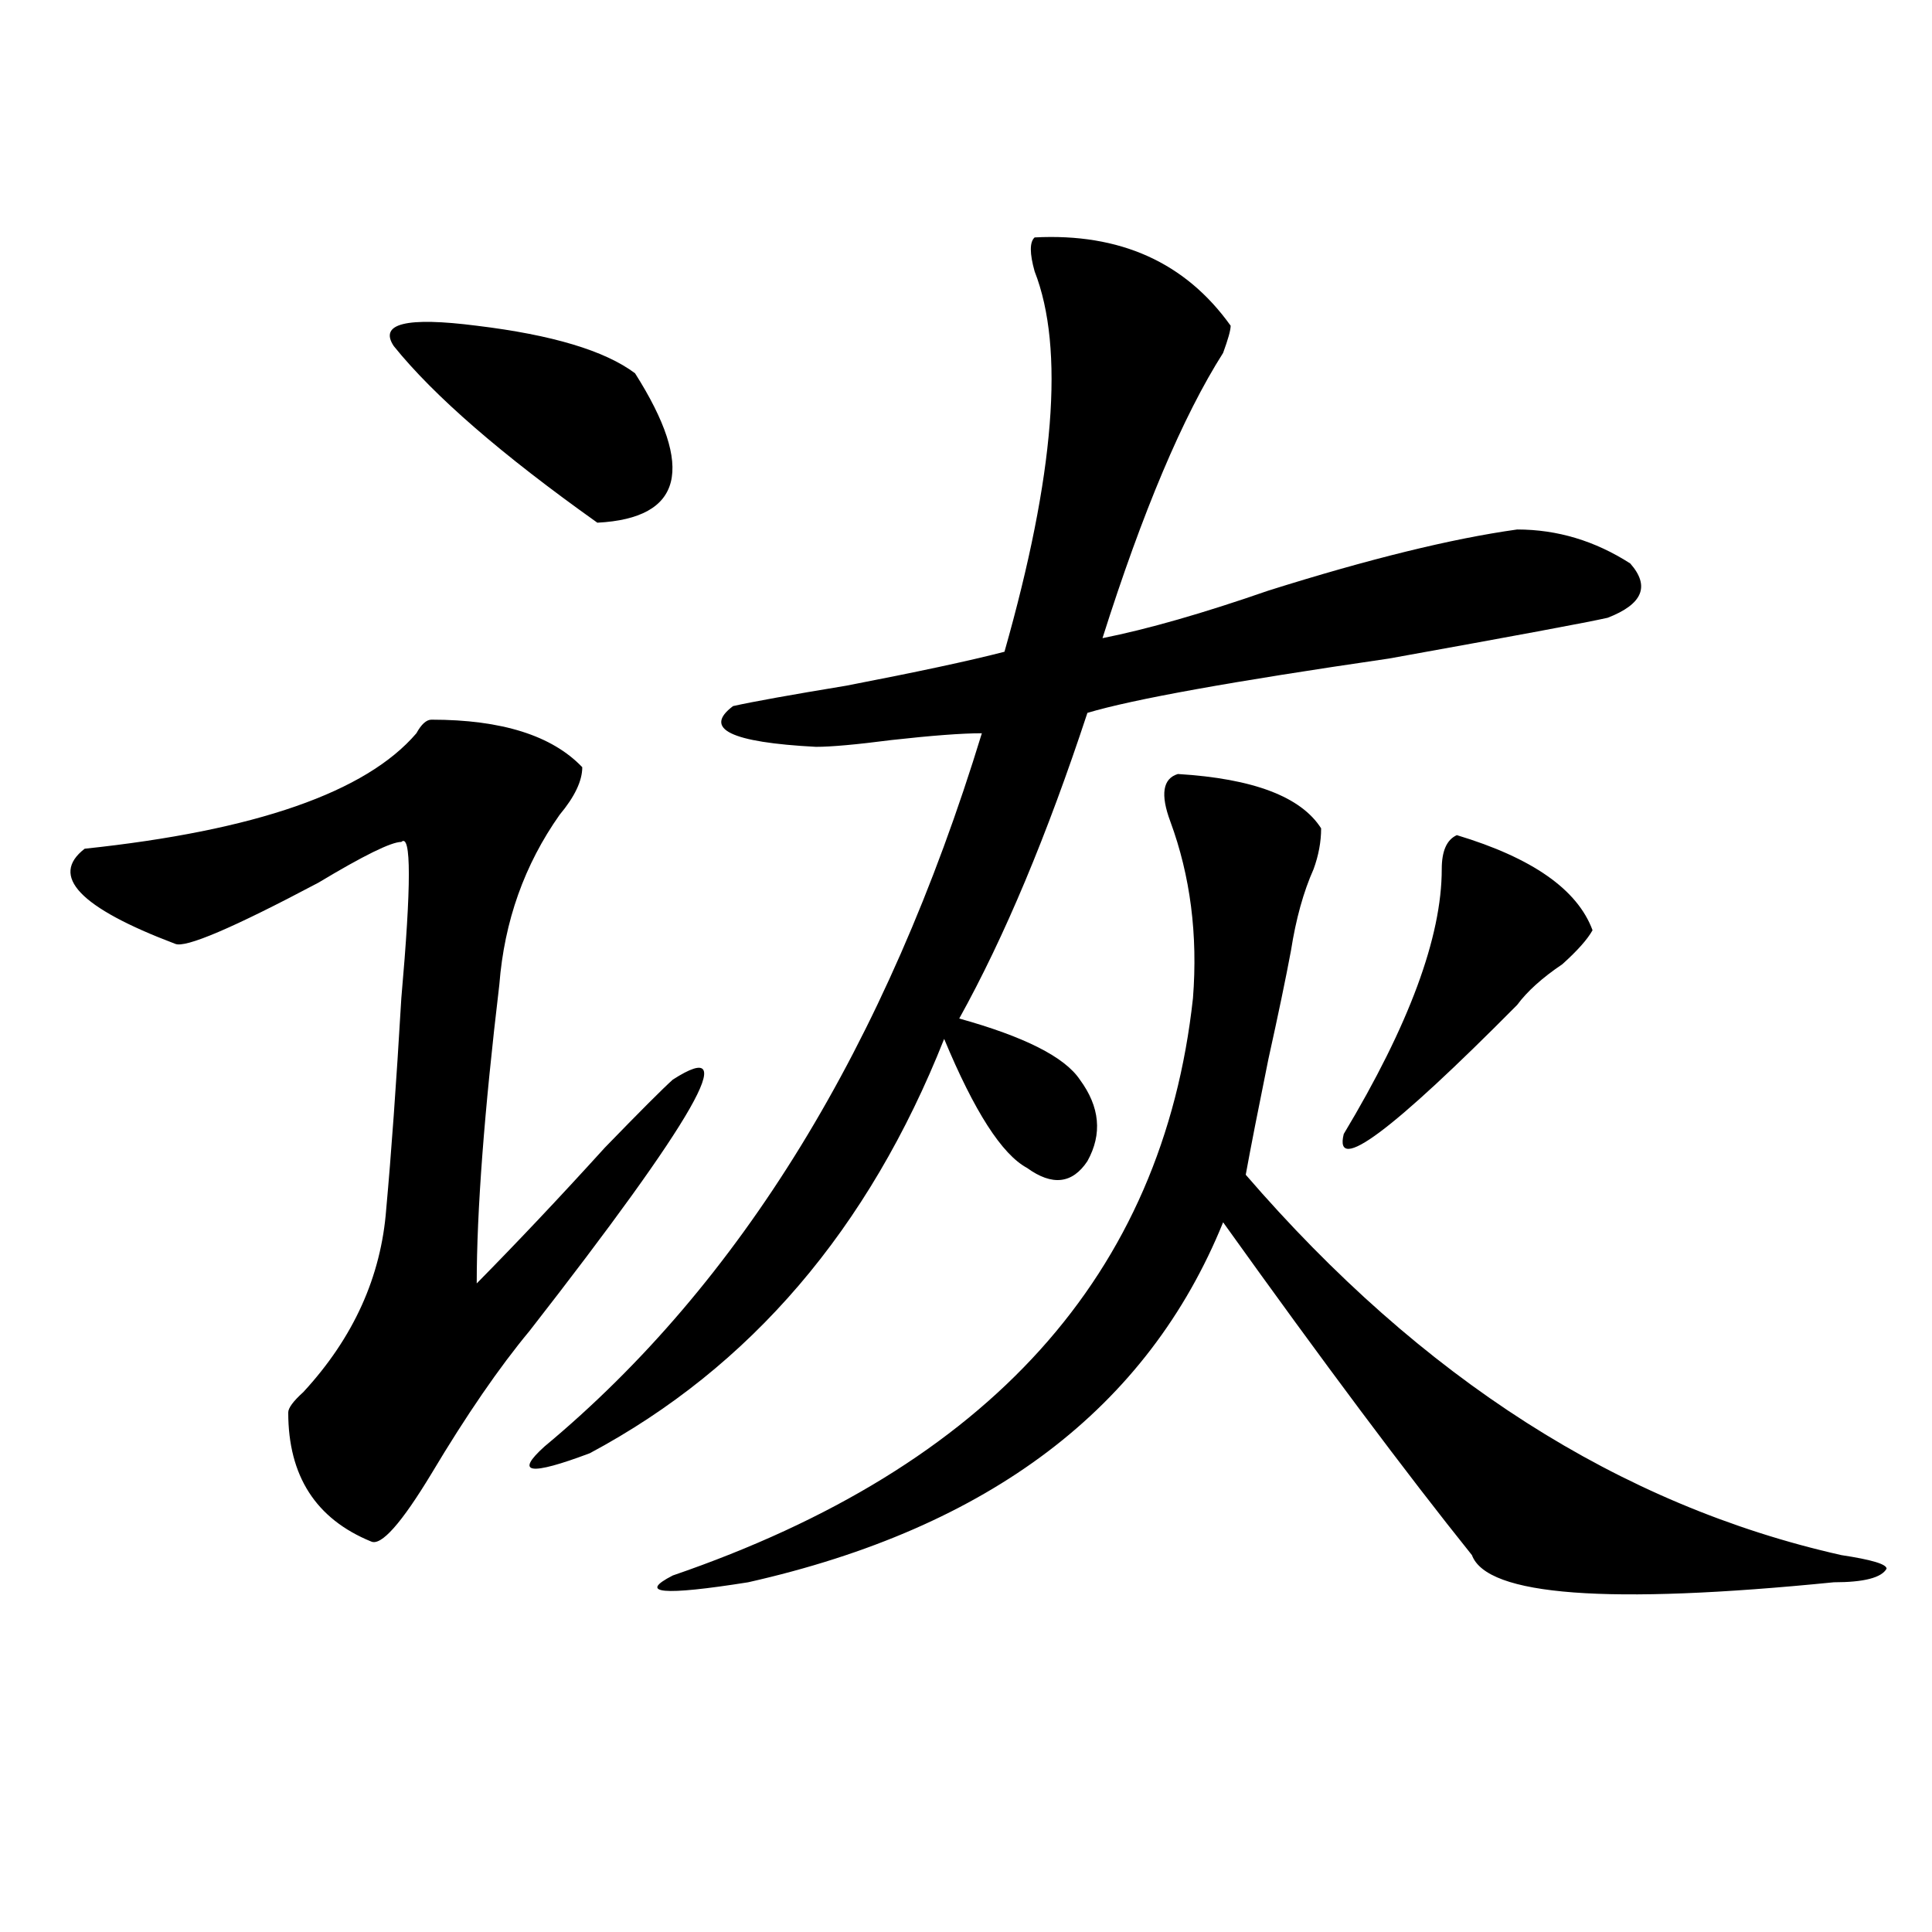
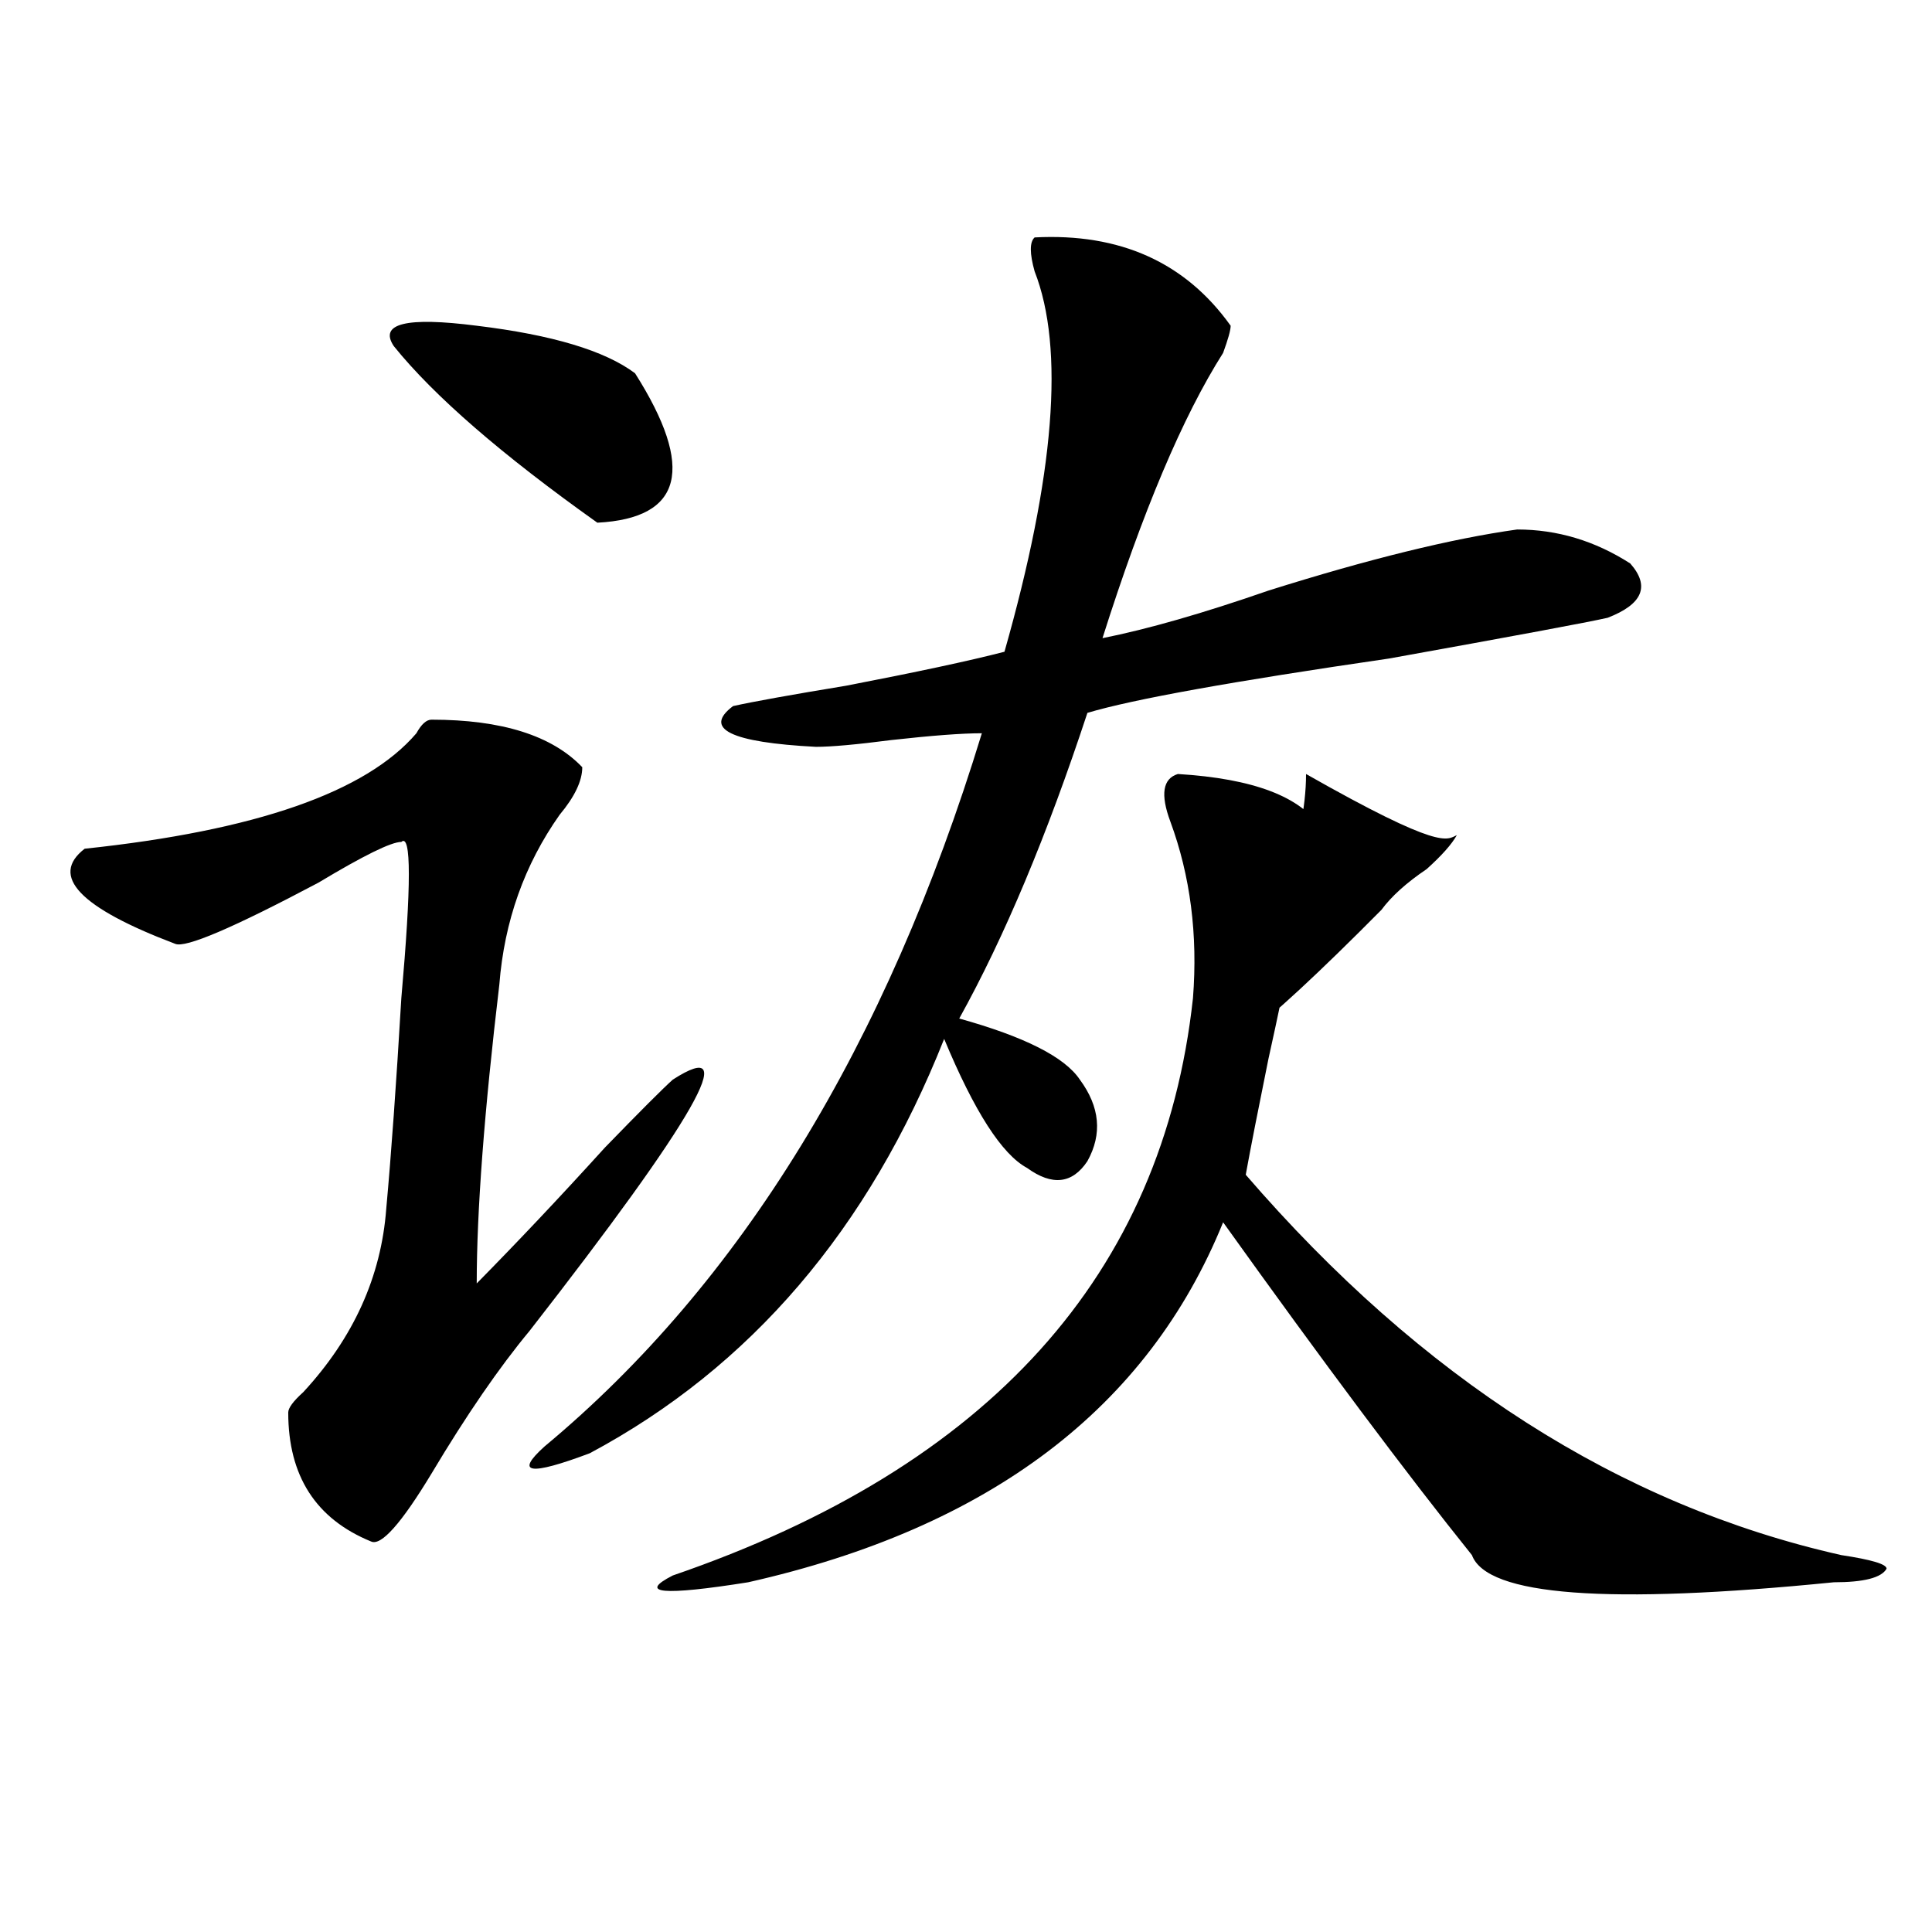
<svg xmlns="http://www.w3.org/2000/svg" version="1.1" id="图层_1" x="0px" y="0px" width="1000px" height="1000px" viewBox="0 0 1000 1000" enable-background="new 0 0 1000 1000" xml:space="preserve">
-   <path d="M223.336,372.5c36.401,0,62.438,8.239,78.047,24.609c0,7.031-3.902,15.271-11.707,24.609  c-18.231,25.817-28.657,55.097-31.219,87.891c-7.805,65.644-11.707,117.224-11.707,154.688  c20.792-21.094,42.926-44.495,66.34-70.313c18.171-18.731,29.878-30.433,35.121-35.156c36.401-23.401,11.707,19.94-74.145,130.078  c-15.609,18.786-32.56,43.396-50.73,73.828c-15.609,25.817-26.036,37.519-31.219,35.156c-28.657-11.7-42.926-33.948-42.926-66.797  c0-2.308,2.562-5.823,7.805-10.547c25.976-28.125,40.304-59.766,42.926-94.922c2.562-28.125,5.183-64.435,7.805-108.984  c5.183-58.558,5.183-85.528,0-80.859c-5.243,0-19.512,7.031-42.926,21.094c-44.267,23.456-68.962,34.003-74.145,31.641  c-49.45-18.731-65.06-35.156-46.828-49.219c88.413-9.339,145.667-29.278,171.703-59.766  C218.093,374.862,220.714,372.5,223.336,372.5z M203.824,179.141c-7.805-11.7,6.464-15.216,42.926-10.547  c39.023,4.724,66.34,12.909,81.949,24.609c31.219,49.219,24.694,75.036-19.512,77.344  C259.737,235.391,224.616,204.958,203.824,179.141z M535.523,122.891c44.206-2.308,78.047,12.909,101.461,45.703  c0,2.362-1.341,7.031-3.902,14.063c-20.853,32.849-41.646,82.067-62.438,147.656c23.414-4.669,52.011-12.854,85.852-24.609  c52.011-16.37,94.937-26.917,128.777-31.641c20.792,0,40.304,5.878,58.535,17.578c10.366,11.755,6.464,21.094-11.707,28.125  c-10.427,2.362-48.169,9.394-113.168,21.094c-80.669,11.755-132.68,21.094-156.094,28.125  C541.987,432.266,519.914,485,496.5,527.188c33.78,9.394,54.633,19.94,62.438,31.641c10.366,14.063,11.707,28.125,3.902,42.188  c-7.805,11.755-18.231,12.909-31.219,3.516c-13.048-7.031-27.316-29.278-42.926-66.797  c-39.023,98.438-100.181,169.958-183.41,214.453c-31.219,11.755-39.023,10.547-23.414-3.516  c101.461-84.375,176.886-207.422,226.336-369.141c-10.427,0-26.036,1.208-46.828,3.516c-18.231,2.362-31.219,3.516-39.023,3.516  c-44.267-2.308-58.535-9.339-42.926-21.094c10.366-2.308,29.878-5.823,58.535-10.547c36.401-7.031,63.718-12.854,81.949-17.578  c25.976-91.406,31.219-156.995,15.609-196.875C532.901,131.13,532.901,125.253,535.523,122.891z M609.668,400.625  c39.023,2.362,63.718,11.755,74.145,28.125c0,7.031-1.341,14.063-3.902,21.094c-5.243,11.755-9.146,25.817-11.707,42.188  c-2.622,14.063-6.524,32.849-11.707,56.25c-5.243,25.817-9.146,45.703-11.707,59.766  c91.034,105.469,193.776,171.112,308.285,196.875c15.609,2.362,23.414,4.669,23.414,7.031c-2.622,4.669-11.707,7.031-27.316,7.031  c-117.07,11.7-179.508,7.031-187.313-14.063c-33.841-42.188-76.767-99.591-128.777-172.266  c-39.023,96.13-120.973,158.203-245.848,186.328c-44.267,7.031-57.255,5.822-39.023-3.516  c163.898-56.25,253.652-155.841,269.262-298.828c2.562-32.794-1.341-63.281-11.707-91.406  C600.522,411.172,601.863,402.987,609.668,400.625z M754.055,432.266c39.023,11.755,62.438,28.125,70.242,49.219  c-2.622,4.724-7.805,10.547-15.609,17.578c-10.427,7.031-18.231,14.063-23.414,21.094c-65.06,65.644-94.997,87.891-89.754,66.797  c33.78-56.25,50.73-101.953,50.73-137.109C746.25,440.505,748.812,434.628,754.055,432.266z" />
+   <path d="M223.336,372.5c36.401,0,62.438,8.239,78.047,24.609c0,7.031-3.902,15.271-11.707,24.609  c-18.231,25.817-28.657,55.097-31.219,87.891c-7.805,65.644-11.707,117.224-11.707,154.688  c20.792-21.094,42.926-44.495,66.34-70.313c18.171-18.731,29.878-30.433,35.121-35.156c36.401-23.401,11.707,19.94-74.145,130.078  c-15.609,18.786-32.56,43.396-50.73,73.828c-15.609,25.817-26.036,37.519-31.219,35.156c-28.657-11.7-42.926-33.948-42.926-66.797  c0-2.308,2.562-5.823,7.805-10.547c25.976-28.125,40.304-59.766,42.926-94.922c2.562-28.125,5.183-64.435,7.805-108.984  c5.183-58.558,5.183-85.528,0-80.859c-5.243,0-19.512,7.031-42.926,21.094c-44.267,23.456-68.962,34.003-74.145,31.641  c-49.45-18.731-65.06-35.156-46.828-49.219c88.413-9.339,145.667-29.278,171.703-59.766  C218.093,374.862,220.714,372.5,223.336,372.5z M203.824,179.141c-7.805-11.7,6.464-15.216,42.926-10.547  c39.023,4.724,66.34,12.909,81.949,24.609c31.219,49.219,24.694,75.036-19.512,77.344  C259.737,235.391,224.616,204.958,203.824,179.141z M535.523,122.891c44.206-2.308,78.047,12.909,101.461,45.703  c0,2.362-1.341,7.031-3.902,14.063c-20.853,32.849-41.646,82.067-62.438,147.656c23.414-4.669,52.011-12.854,85.852-24.609  c52.011-16.37,94.937-26.917,128.777-31.641c20.792,0,40.304,5.878,58.535,17.578c10.366,11.755,6.464,21.094-11.707,28.125  c-10.427,2.362-48.169,9.394-113.168,21.094c-80.669,11.755-132.68,21.094-156.094,28.125  C541.987,432.266,519.914,485,496.5,527.188c33.78,9.394,54.633,19.94,62.438,31.641c10.366,14.063,11.707,28.125,3.902,42.188  c-7.805,11.755-18.231,12.909-31.219,3.516c-13.048-7.031-27.316-29.278-42.926-66.797  c-39.023,98.438-100.181,169.958-183.41,214.453c-31.219,11.755-39.023,10.547-23.414-3.516  c101.461-84.375,176.886-207.422,226.336-369.141c-10.427,0-26.036,1.208-46.828,3.516c-18.231,2.362-31.219,3.516-39.023,3.516  c-44.267-2.308-58.535-9.339-42.926-21.094c10.366-2.308,29.878-5.823,58.535-10.547c36.401-7.031,63.718-12.854,81.949-17.578  c25.976-91.406,31.219-156.995,15.609-196.875C532.901,131.13,532.901,125.253,535.523,122.891z M609.668,400.625  c39.023,2.362,63.718,11.755,74.145,28.125c0,7.031-1.341,14.063-3.902,21.094c-5.243,11.755-9.146,25.817-11.707,42.188  c-2.622,14.063-6.524,32.849-11.707,56.25c-5.243,25.817-9.146,45.703-11.707,59.766  c91.034,105.469,193.776,171.112,308.285,196.875c15.609,2.362,23.414,4.669,23.414,7.031c-2.622,4.669-11.707,7.031-27.316,7.031  c-117.07,11.7-179.508,7.031-187.313-14.063c-33.841-42.188-76.767-99.591-128.777-172.266  c-39.023,96.13-120.973,158.203-245.848,186.328c-44.267,7.031-57.255,5.822-39.023-3.516  c163.898-56.25,253.652-155.841,269.262-298.828c2.562-32.794-1.341-63.281-11.707-91.406  C600.522,411.172,601.863,402.987,609.668,400.625z M754.055,432.266c-2.622,4.724-7.805,10.547-15.609,17.578c-10.427,7.031-18.231,14.063-23.414,21.094c-65.06,65.644-94.997,87.891-89.754,66.797  c33.78-56.25,50.73-101.953,50.73-137.109C746.25,440.505,748.812,434.628,754.055,432.266z" />
</svg>